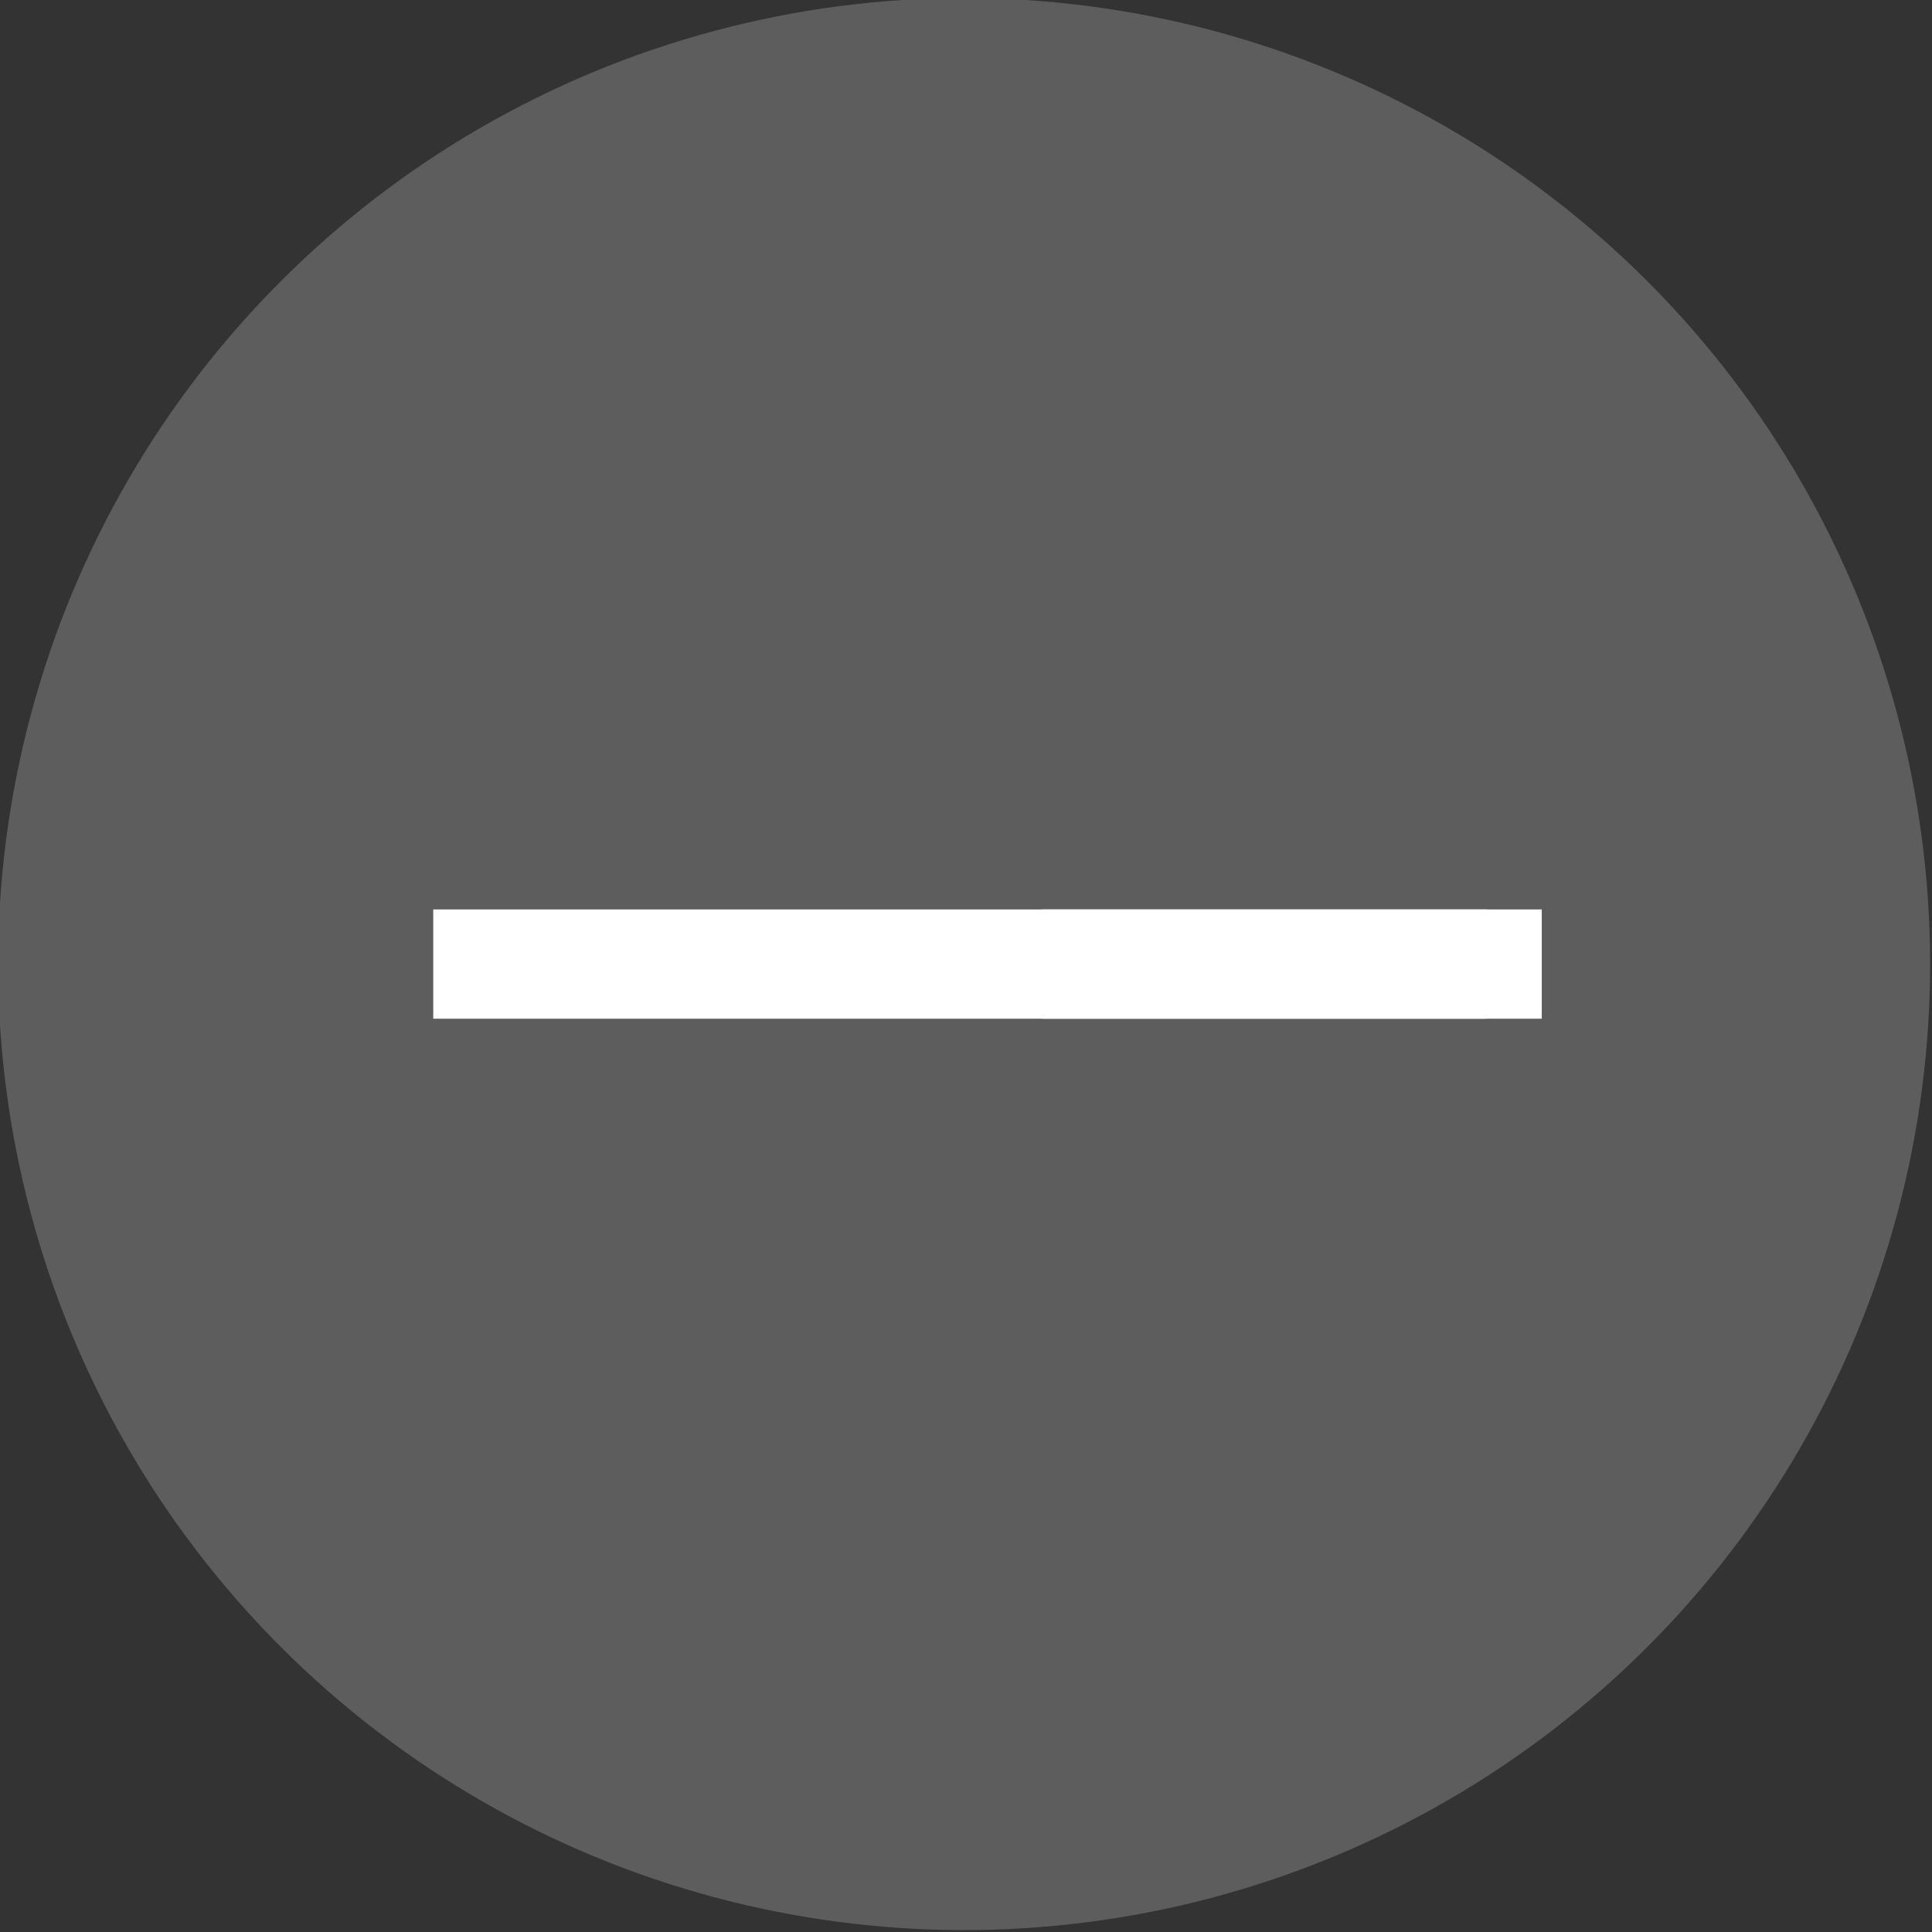
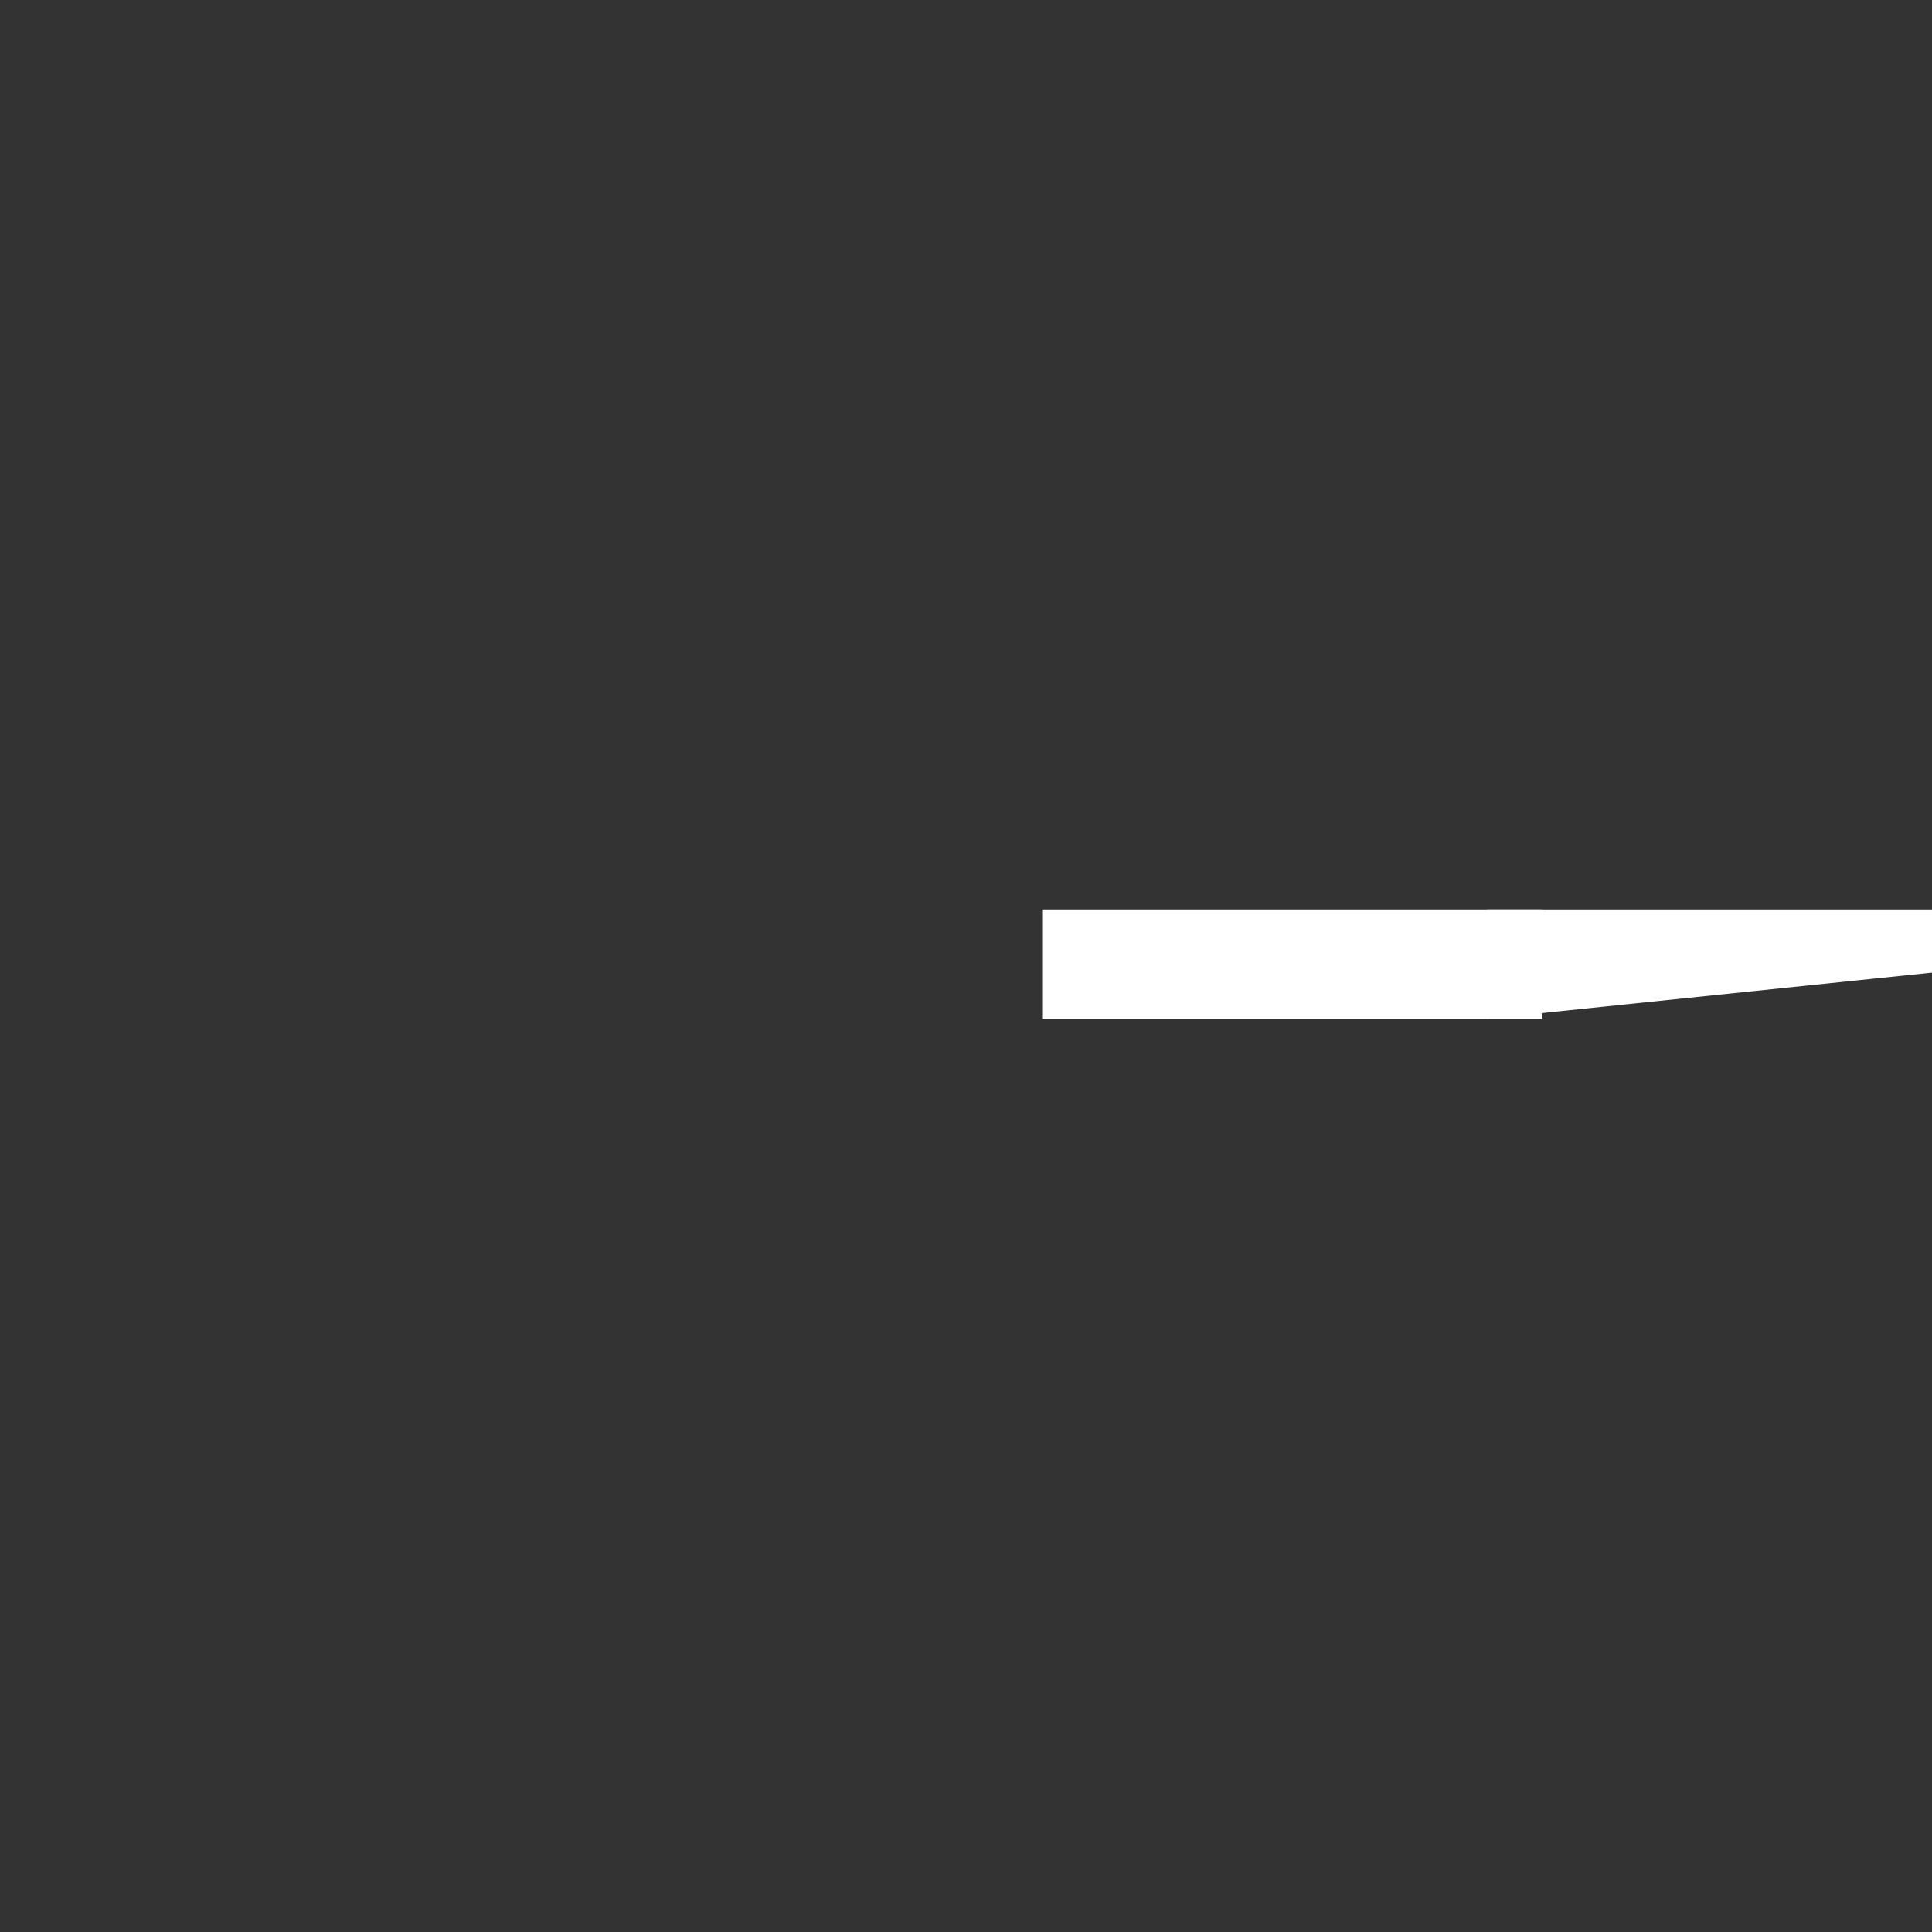
<svg xmlns="http://www.w3.org/2000/svg" version="1.1" id="Layer_1" x="0px" y="0px" viewBox="0 0 35 35" style="enable-background:new 0 0 35 35;" xml:space="preserve">
  <rect x="0" y="0" width="35" height="35" fill="#333333" stroke="none" />
  <style type="text/css">
	.st0{fill:#5E5D5D;}
	.st1{fill:#FFFFFF;}
</style>
  <g id="Group_153" transform="translate(-164.049 149.199) rotate(-45)">
-     <circle id="Ellipse_111" class="st0" cx="221.5" cy="35.2" r="17.5" />
    <g id="Symbol_85_1" transform="translate(-850 -272)">
-       <path id="Union_3_3_" class="st1" d="M1077.5,314.6l-13.5-13.5l1.4-1.4l13.5,13.5" />
+       <path id="Union_3_3_" class="st1" d="M1077.5,314.6l1.4-1.4l13.5,13.5" />
      <path id="Union_3_2_" class="st1" d="M1073.2,307.5l6.4,6.4l-1.4,1.4l-6.4-6.4" />
    </g>
  </g>
</svg>